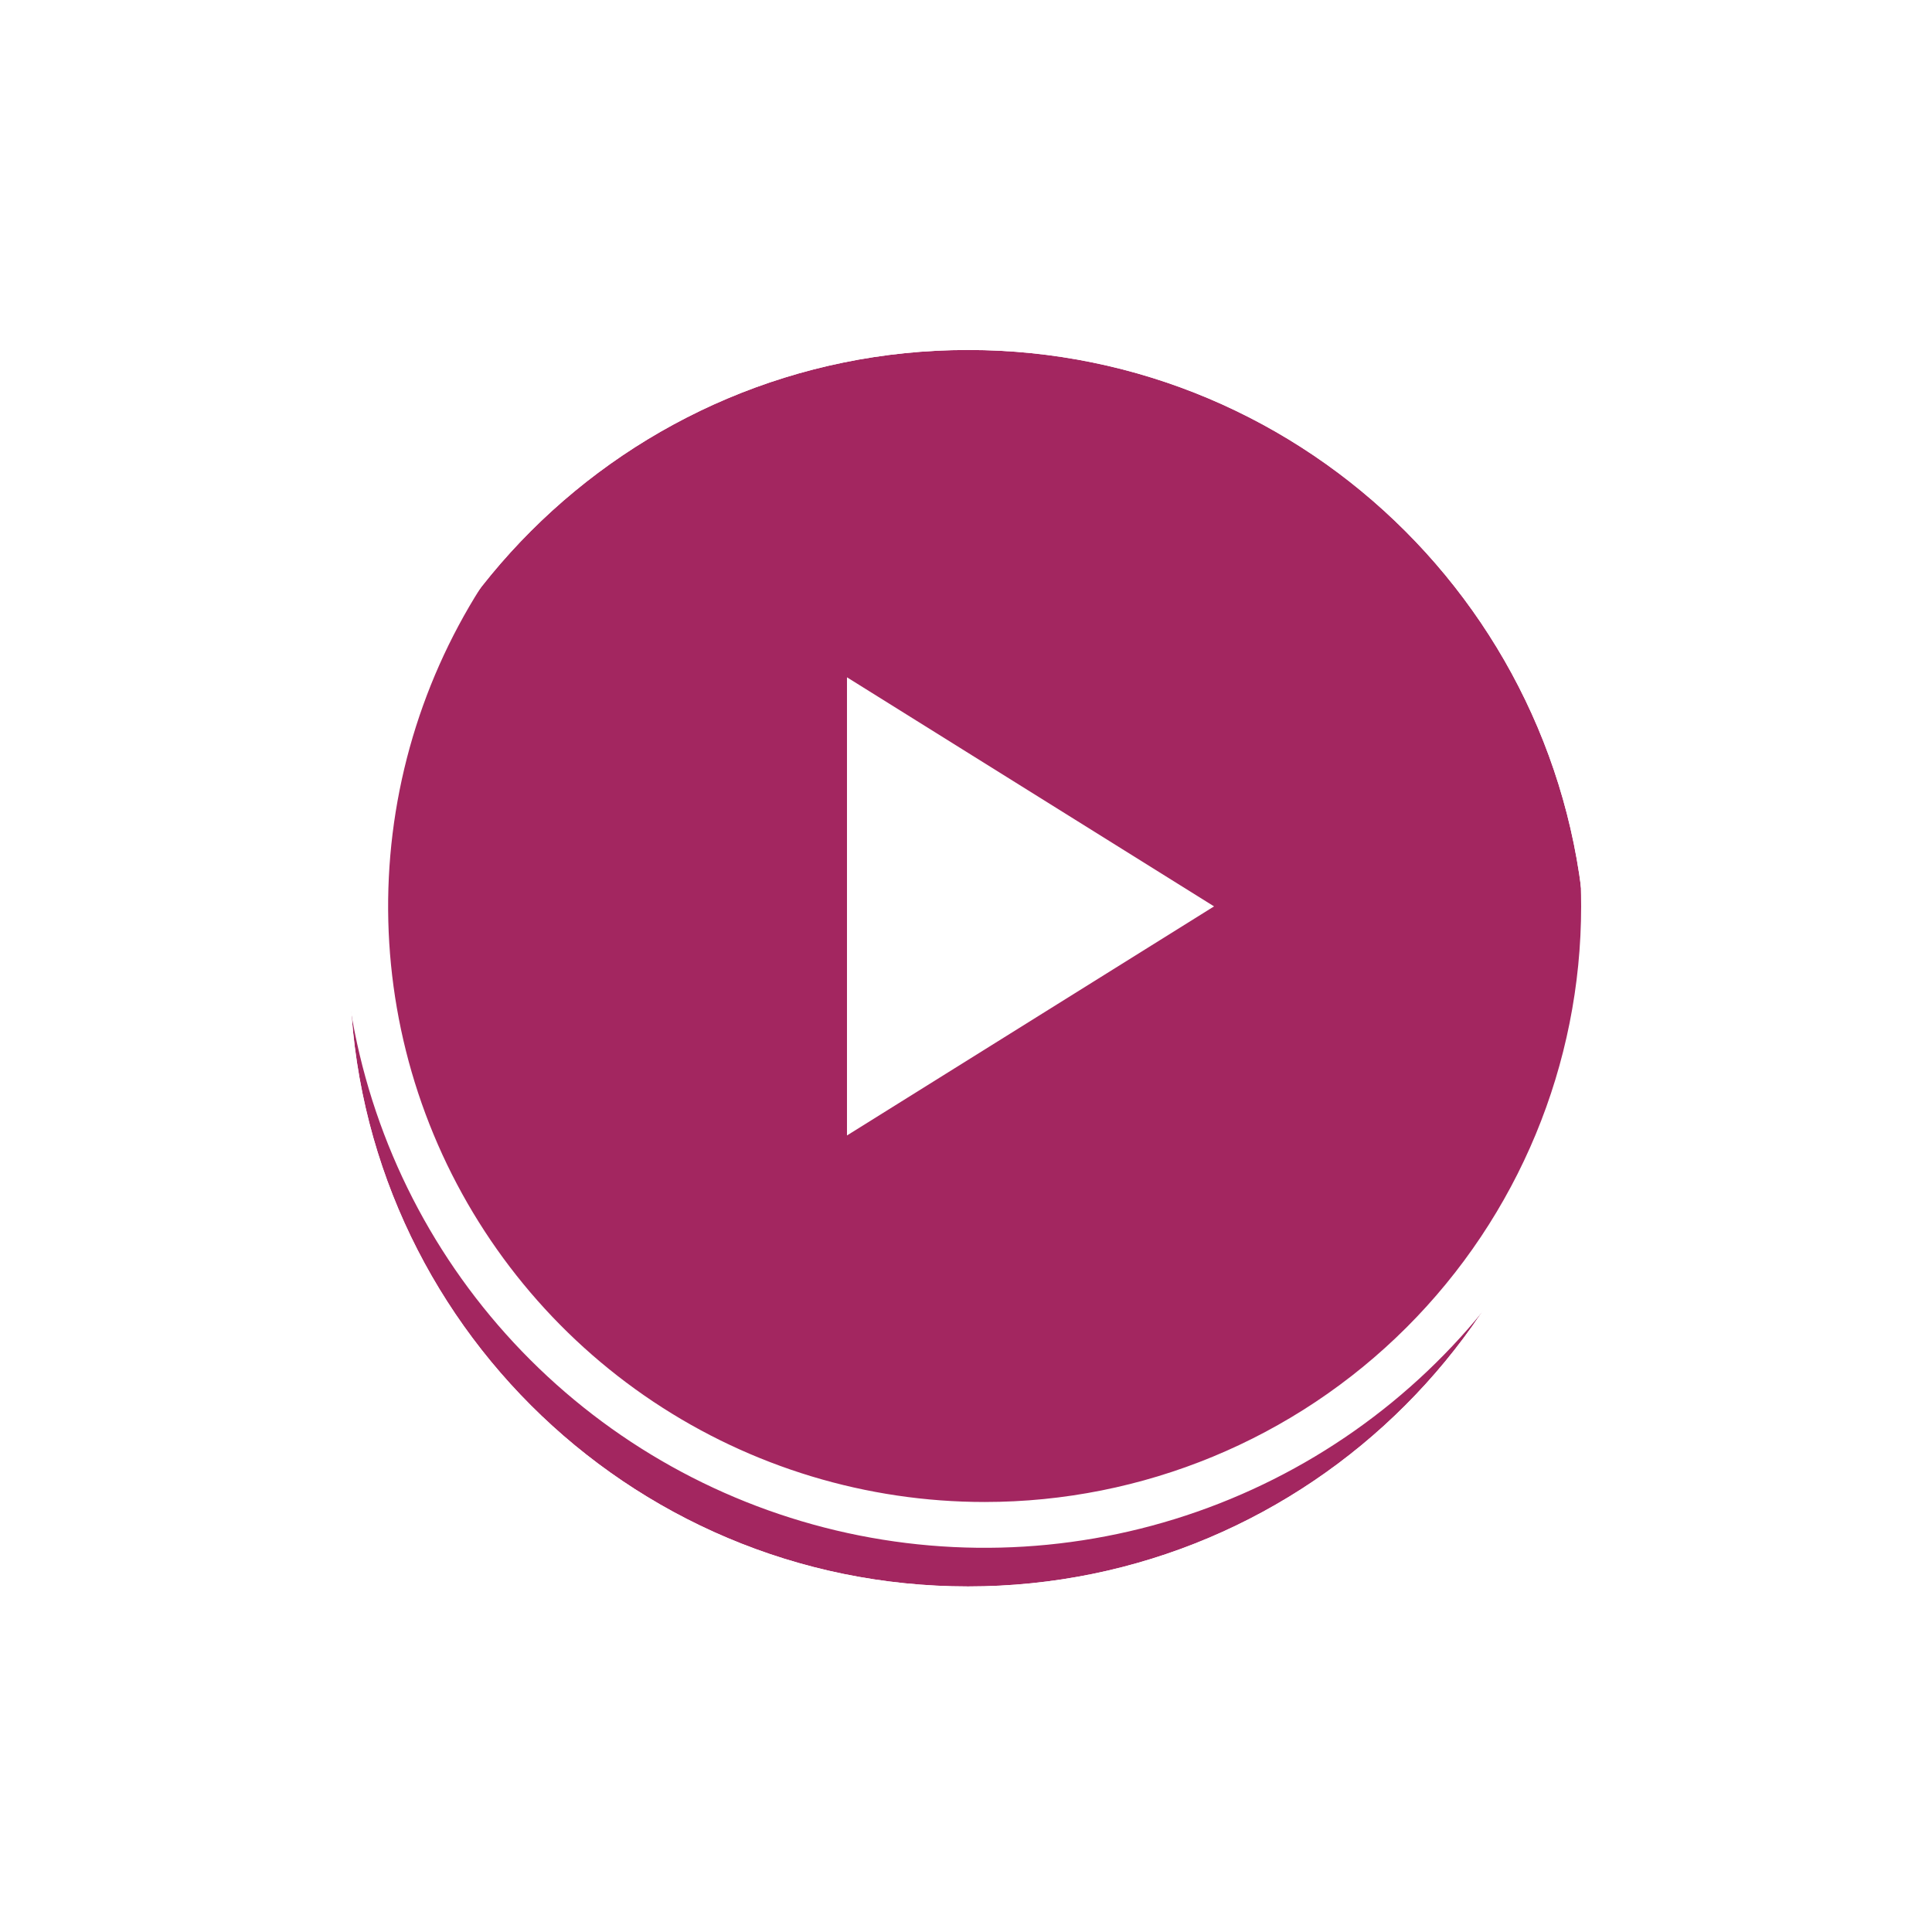
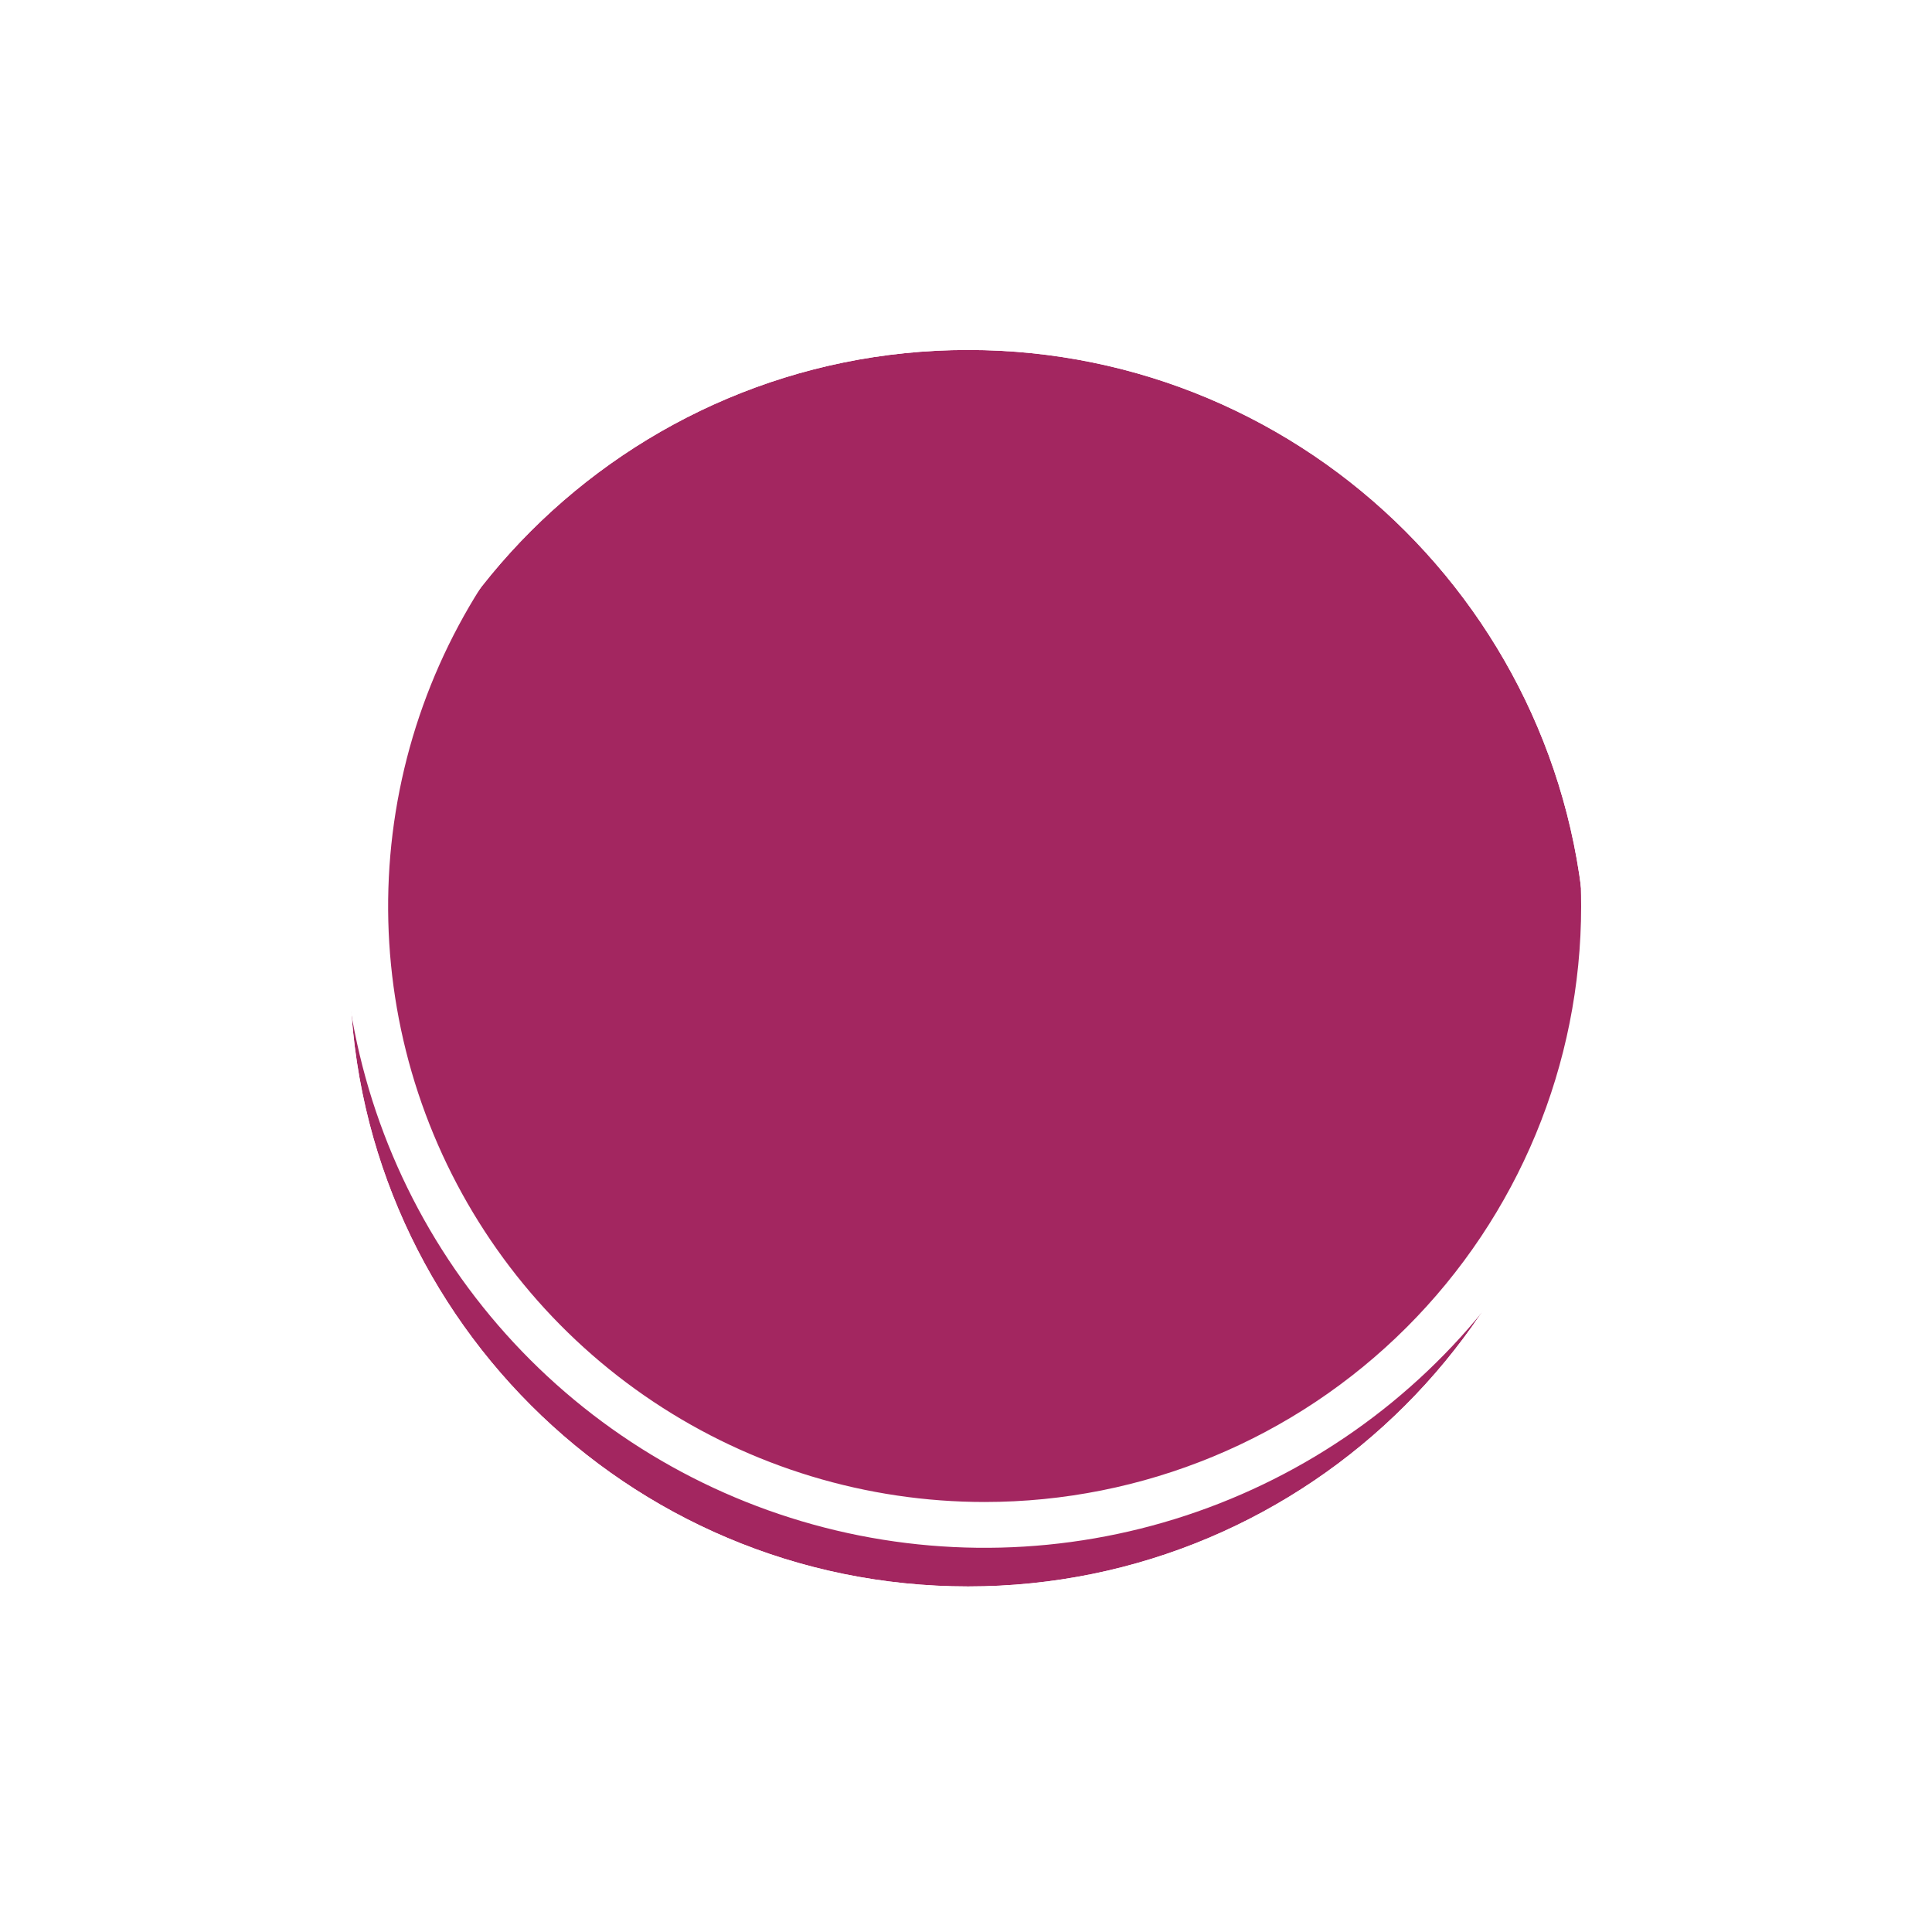
<svg xmlns="http://www.w3.org/2000/svg" width="175" height="175" viewBox="0 0 175 175" fill="none">
  <g filter="url(#filter0_i_1331_8)">
    <path d="M143.688 83.7C143.688 52.772 118.615 27.7 87.688 27.7C56.76 27.7 31.688 52.772 31.688 83.7C31.688 114.628 56.76 139.7 87.688 139.7C118.615 139.7 143.688 114.628 143.688 83.7Z" fill="#A32660" />
    <path d="M144.188 83.7C144.188 52.496 118.892 27.2 87.688 27.2C56.483 27.2 31.188 52.496 31.188 83.7C31.188 114.904 56.483 140.2 87.688 140.2C118.892 140.2 144.188 114.904 144.188 83.7Z" stroke="white" stroke-linecap="round" stroke-linejoin="round" />
  </g>
  <path d="M89.188 24C77.679 24 66.429 27.407 56.86 33.792C47.291 40.176 39.833 49.25 35.429 59.866C31.025 70.483 29.873 82.164 32.118 93.435C34.363 104.705 39.905 115.057 48.043 123.183C56.18 131.308 66.548 136.842 77.836 139.084C89.123 141.325 100.823 140.175 111.455 135.777C122.087 131.38 131.175 123.933 137.569 114.379C143.962 104.824 147.375 93.591 147.375 82.1C147.375 66.691 141.245 51.913 130.332 41.017C119.42 30.121 104.62 24 89.188 24ZM89.188 136.05C78.501 136.05 68.055 132.886 59.169 126.958C50.284 121.03 43.359 112.604 39.269 102.746C35.18 92.888 34.11 82.04 36.194 71.575C38.279 61.11 43.425 51.497 50.982 43.952C58.538 36.407 68.165 31.268 78.647 29.187C89.128 27.105 99.992 28.173 109.864 32.257C119.737 36.34 128.176 43.255 134.113 52.127C140.05 60.999 143.219 71.43 143.219 82.1C143.219 96.408 137.526 110.131 127.393 120.248C117.261 130.366 103.518 136.05 89.188 136.05Z" fill="white" />
-   <path d="M76.719 102.85L109.969 82.1L76.719 61.35V102.85Z" fill="white" />
  <defs>
    <filter id="filter0_i_1331_8" x="30.688" y="26.7" width="114" height="118" filterUnits="userSpaceOnUse" color-interpolation-filters="sRGB">
      <feFlood flood-opacity="0" result="BackgroundImageFix" />
      <feBlend mode="normal" in="SourceGraphic" in2="BackgroundImageFix" result="shape" />
      <feColorMatrix in="SourceAlpha" type="matrix" values="0 0 0 0 0 0 0 0 0 0 0 0 0 0 0 0 0 0 127 0" result="hardAlpha" />
      <feOffset dy="4" />
      <feGaussianBlur stdDeviation="15" />
      <feComposite in2="hardAlpha" operator="arithmetic" k2="-1" k3="1" />
      <feColorMatrix type="matrix" values="0 0 0 0 0.216 0 0 0 0 0.278 0 0 0 0 0.596 0 0 0 0.3 0" />
      <feBlend mode="normal" in2="shape" result="effect1_innerShadow_1331_8" />
    </filter>
  </defs>
</svg>